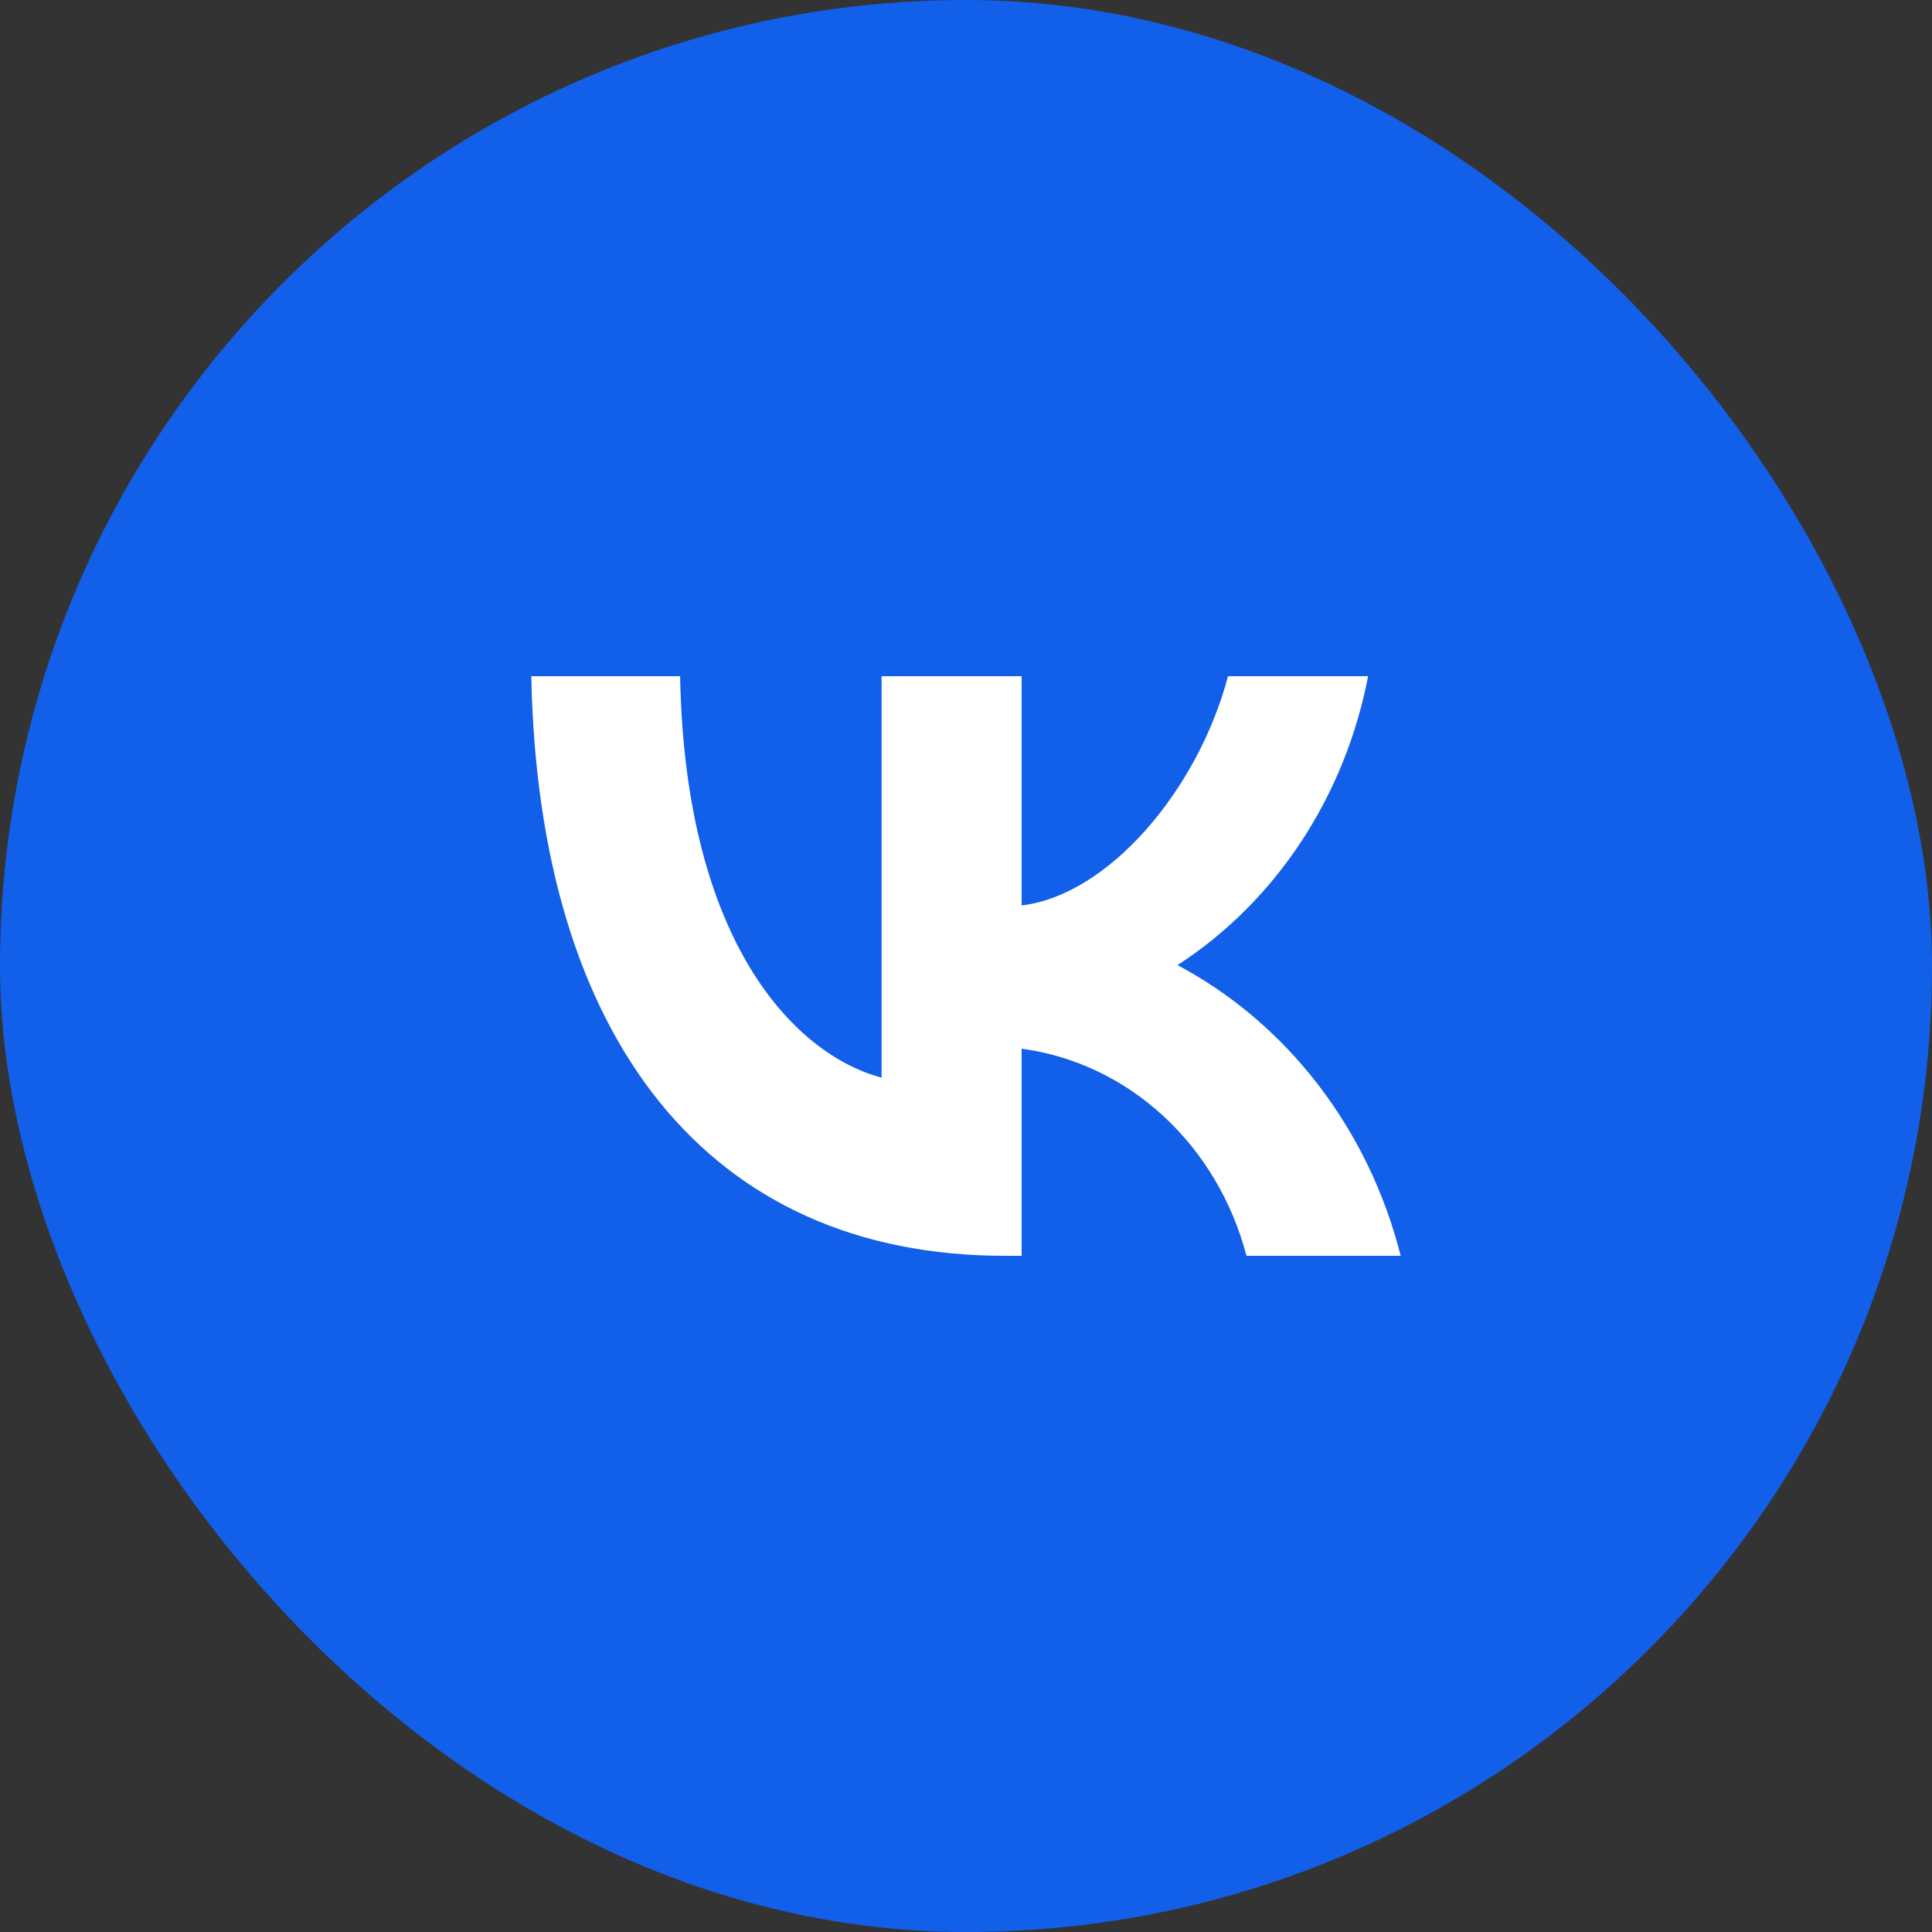
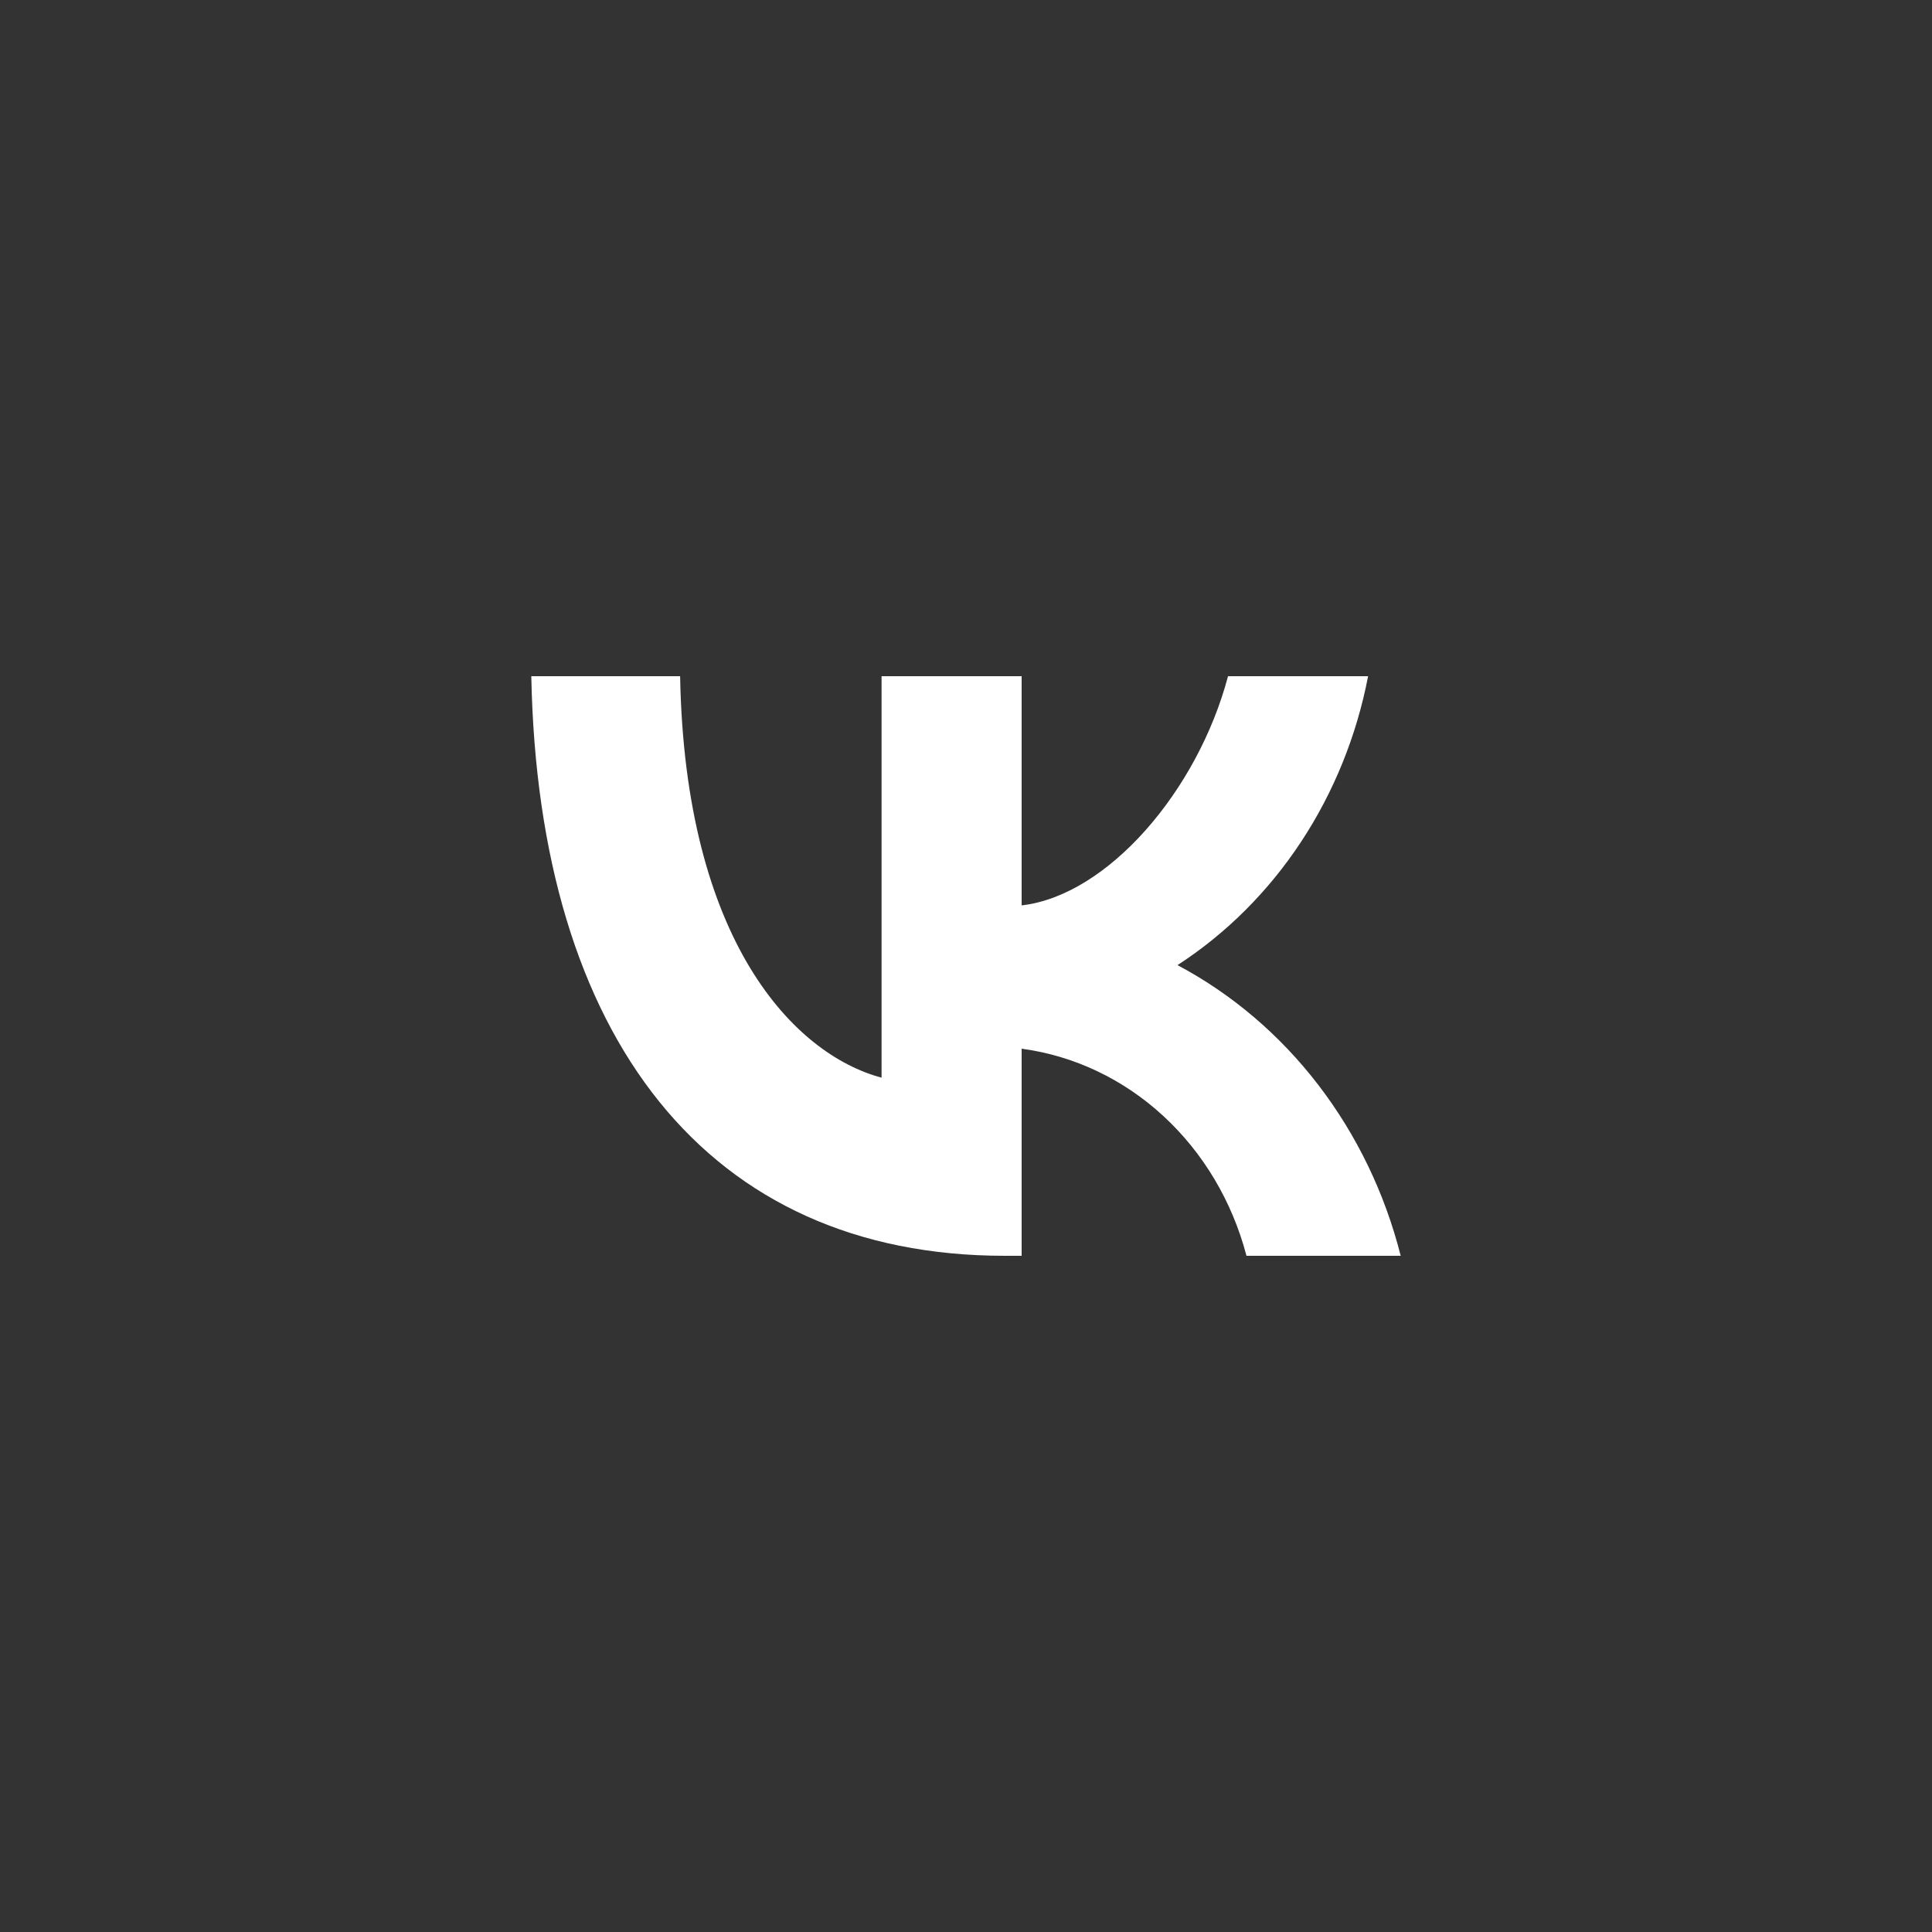
<svg xmlns="http://www.w3.org/2000/svg" width="40" height="40" viewBox="0 0 40 40" fill="none">
  <rect x="0" y="0" width="40" height="40" fill="#333333" stroke="none" />
-   <rect width="40" height="40" rx="20" fill="#125FEA" />
  <path d="M20.804 26C14.654 26 11.146 21.495 11 14H14.081C14.182 19.502 16.453 21.832 18.252 22.312V14H21.152V18.745C22.929 18.541 24.795 16.378 25.425 14H28.325C28.088 15.233 27.615 16.401 26.936 17.431C26.257 18.46 25.387 19.328 24.379 19.982C25.504 20.579 26.497 21.424 27.294 22.462C28.09 23.499 28.672 24.705 29 26H25.807C25.512 24.875 24.913 23.868 24.085 23.105C23.258 22.342 22.237 21.858 21.152 21.712V26H20.804Z" fill="white" />
</svg>